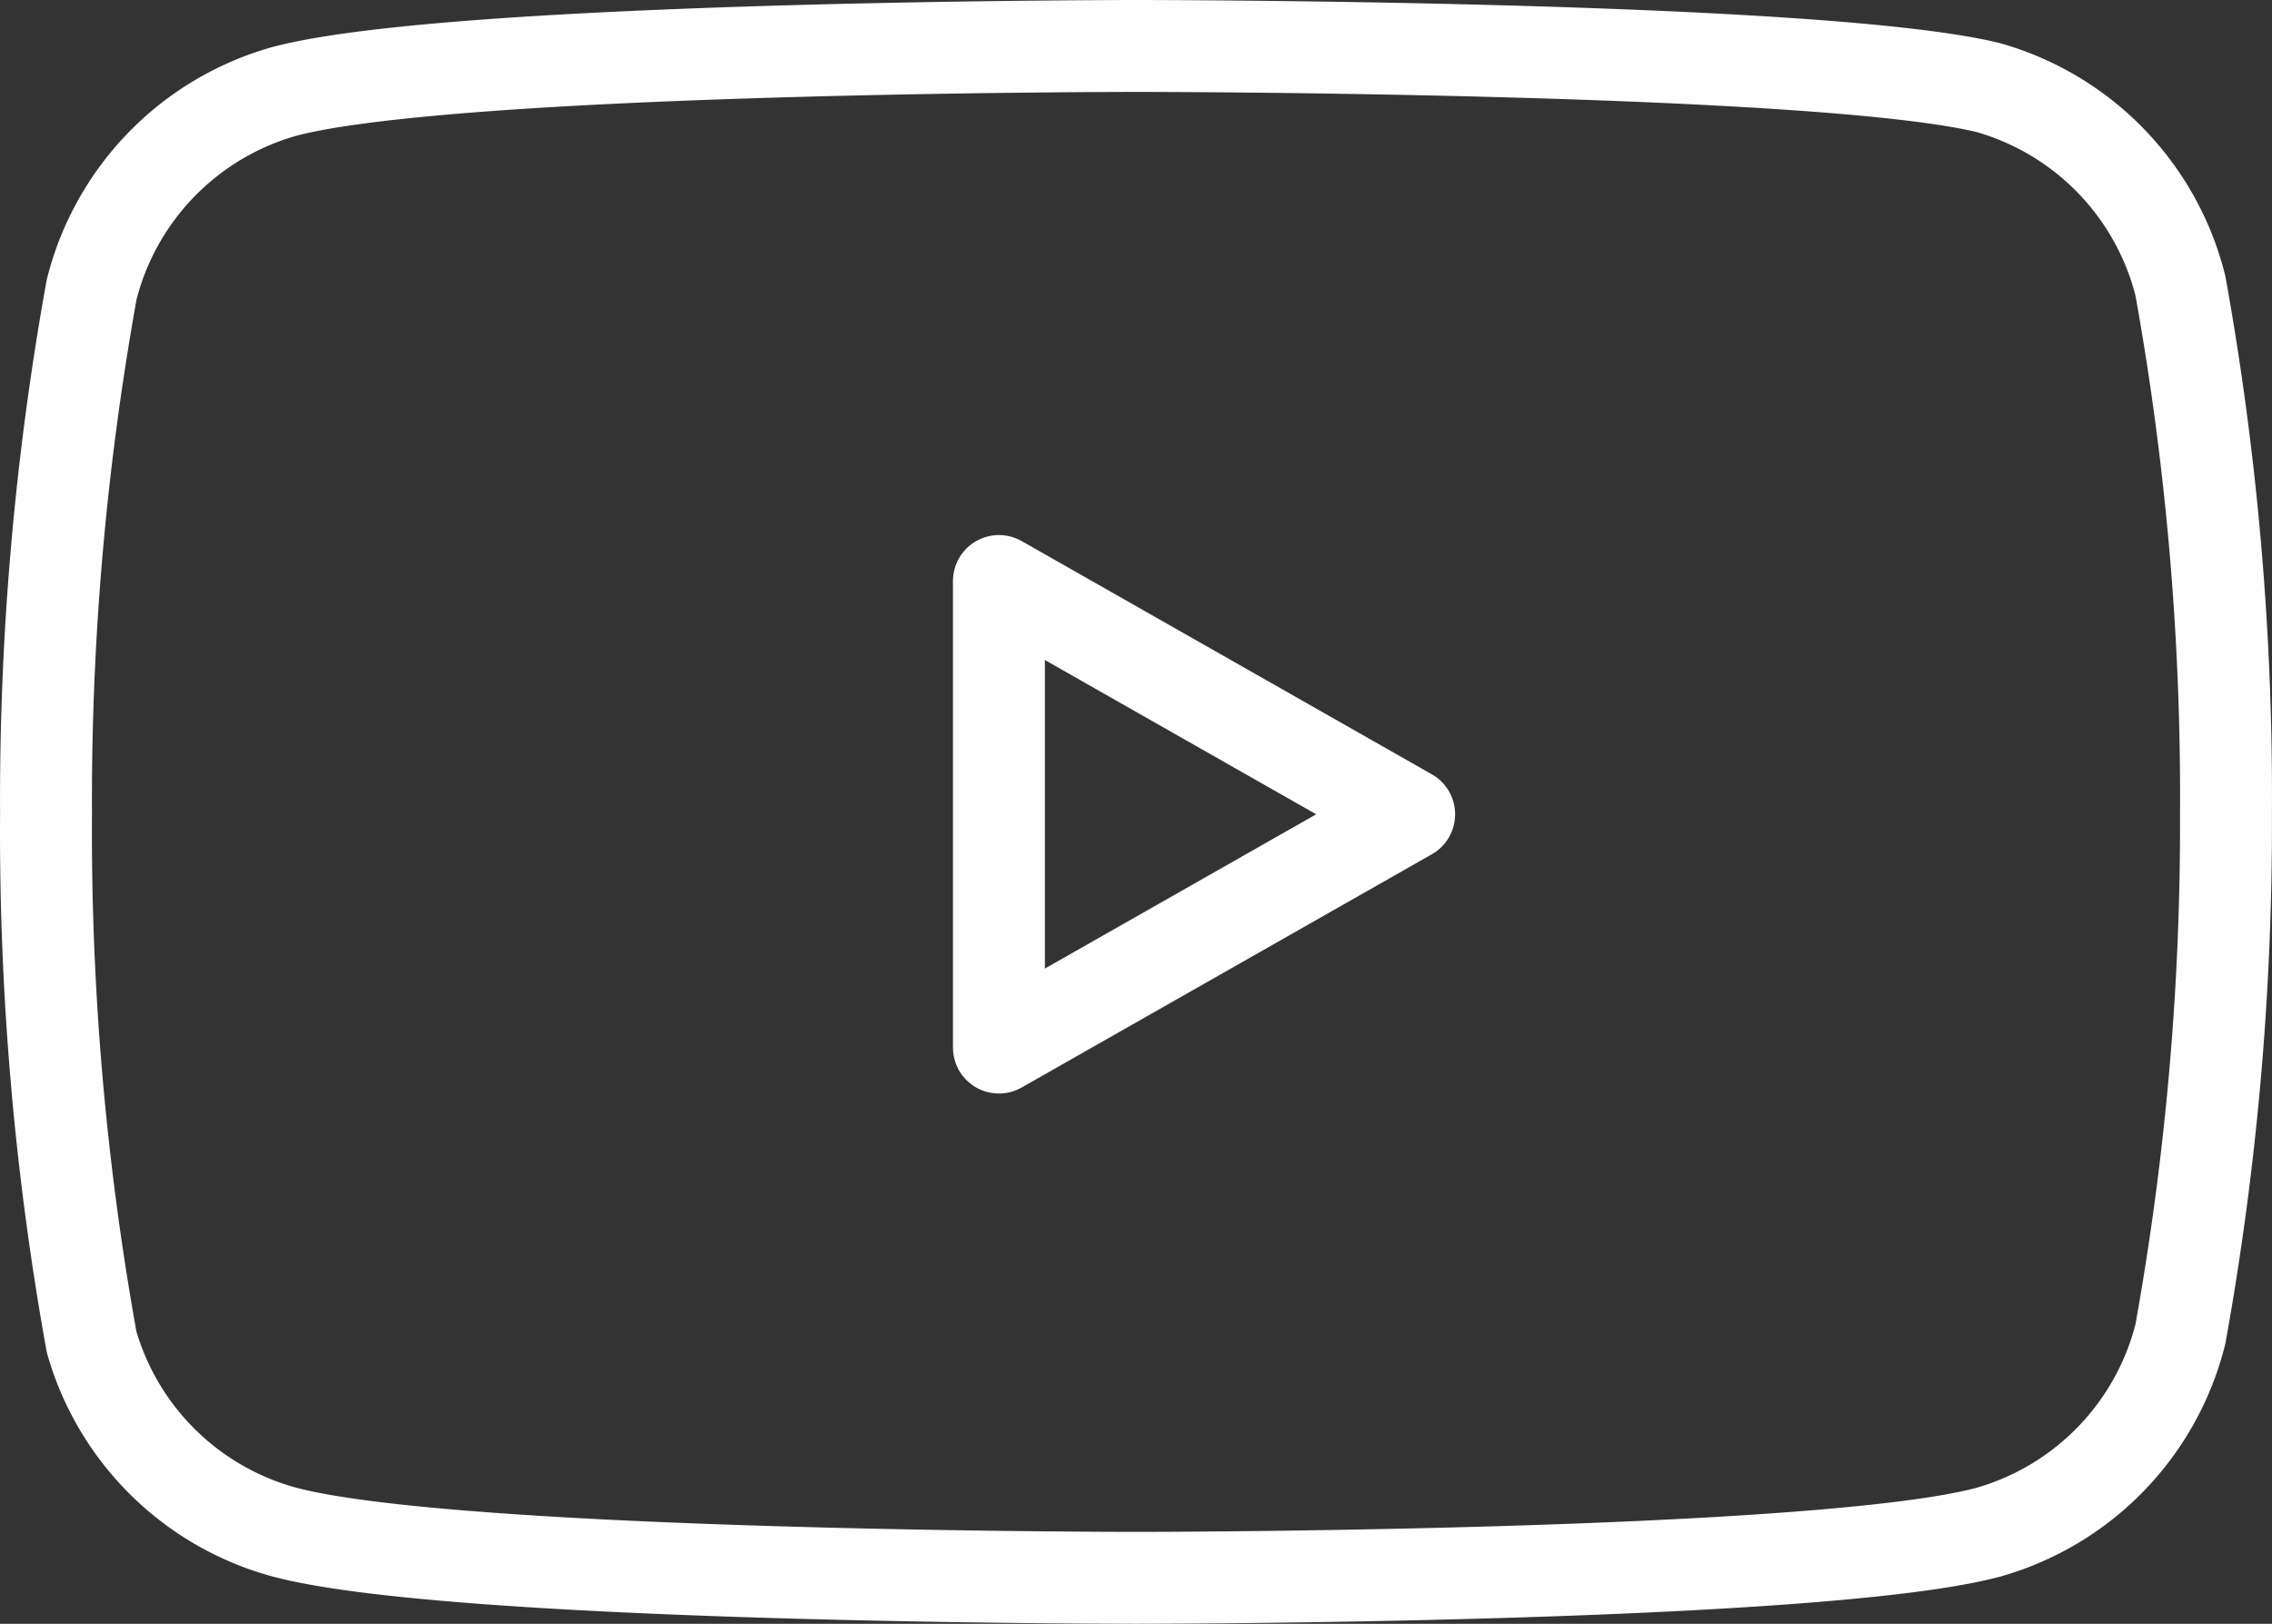
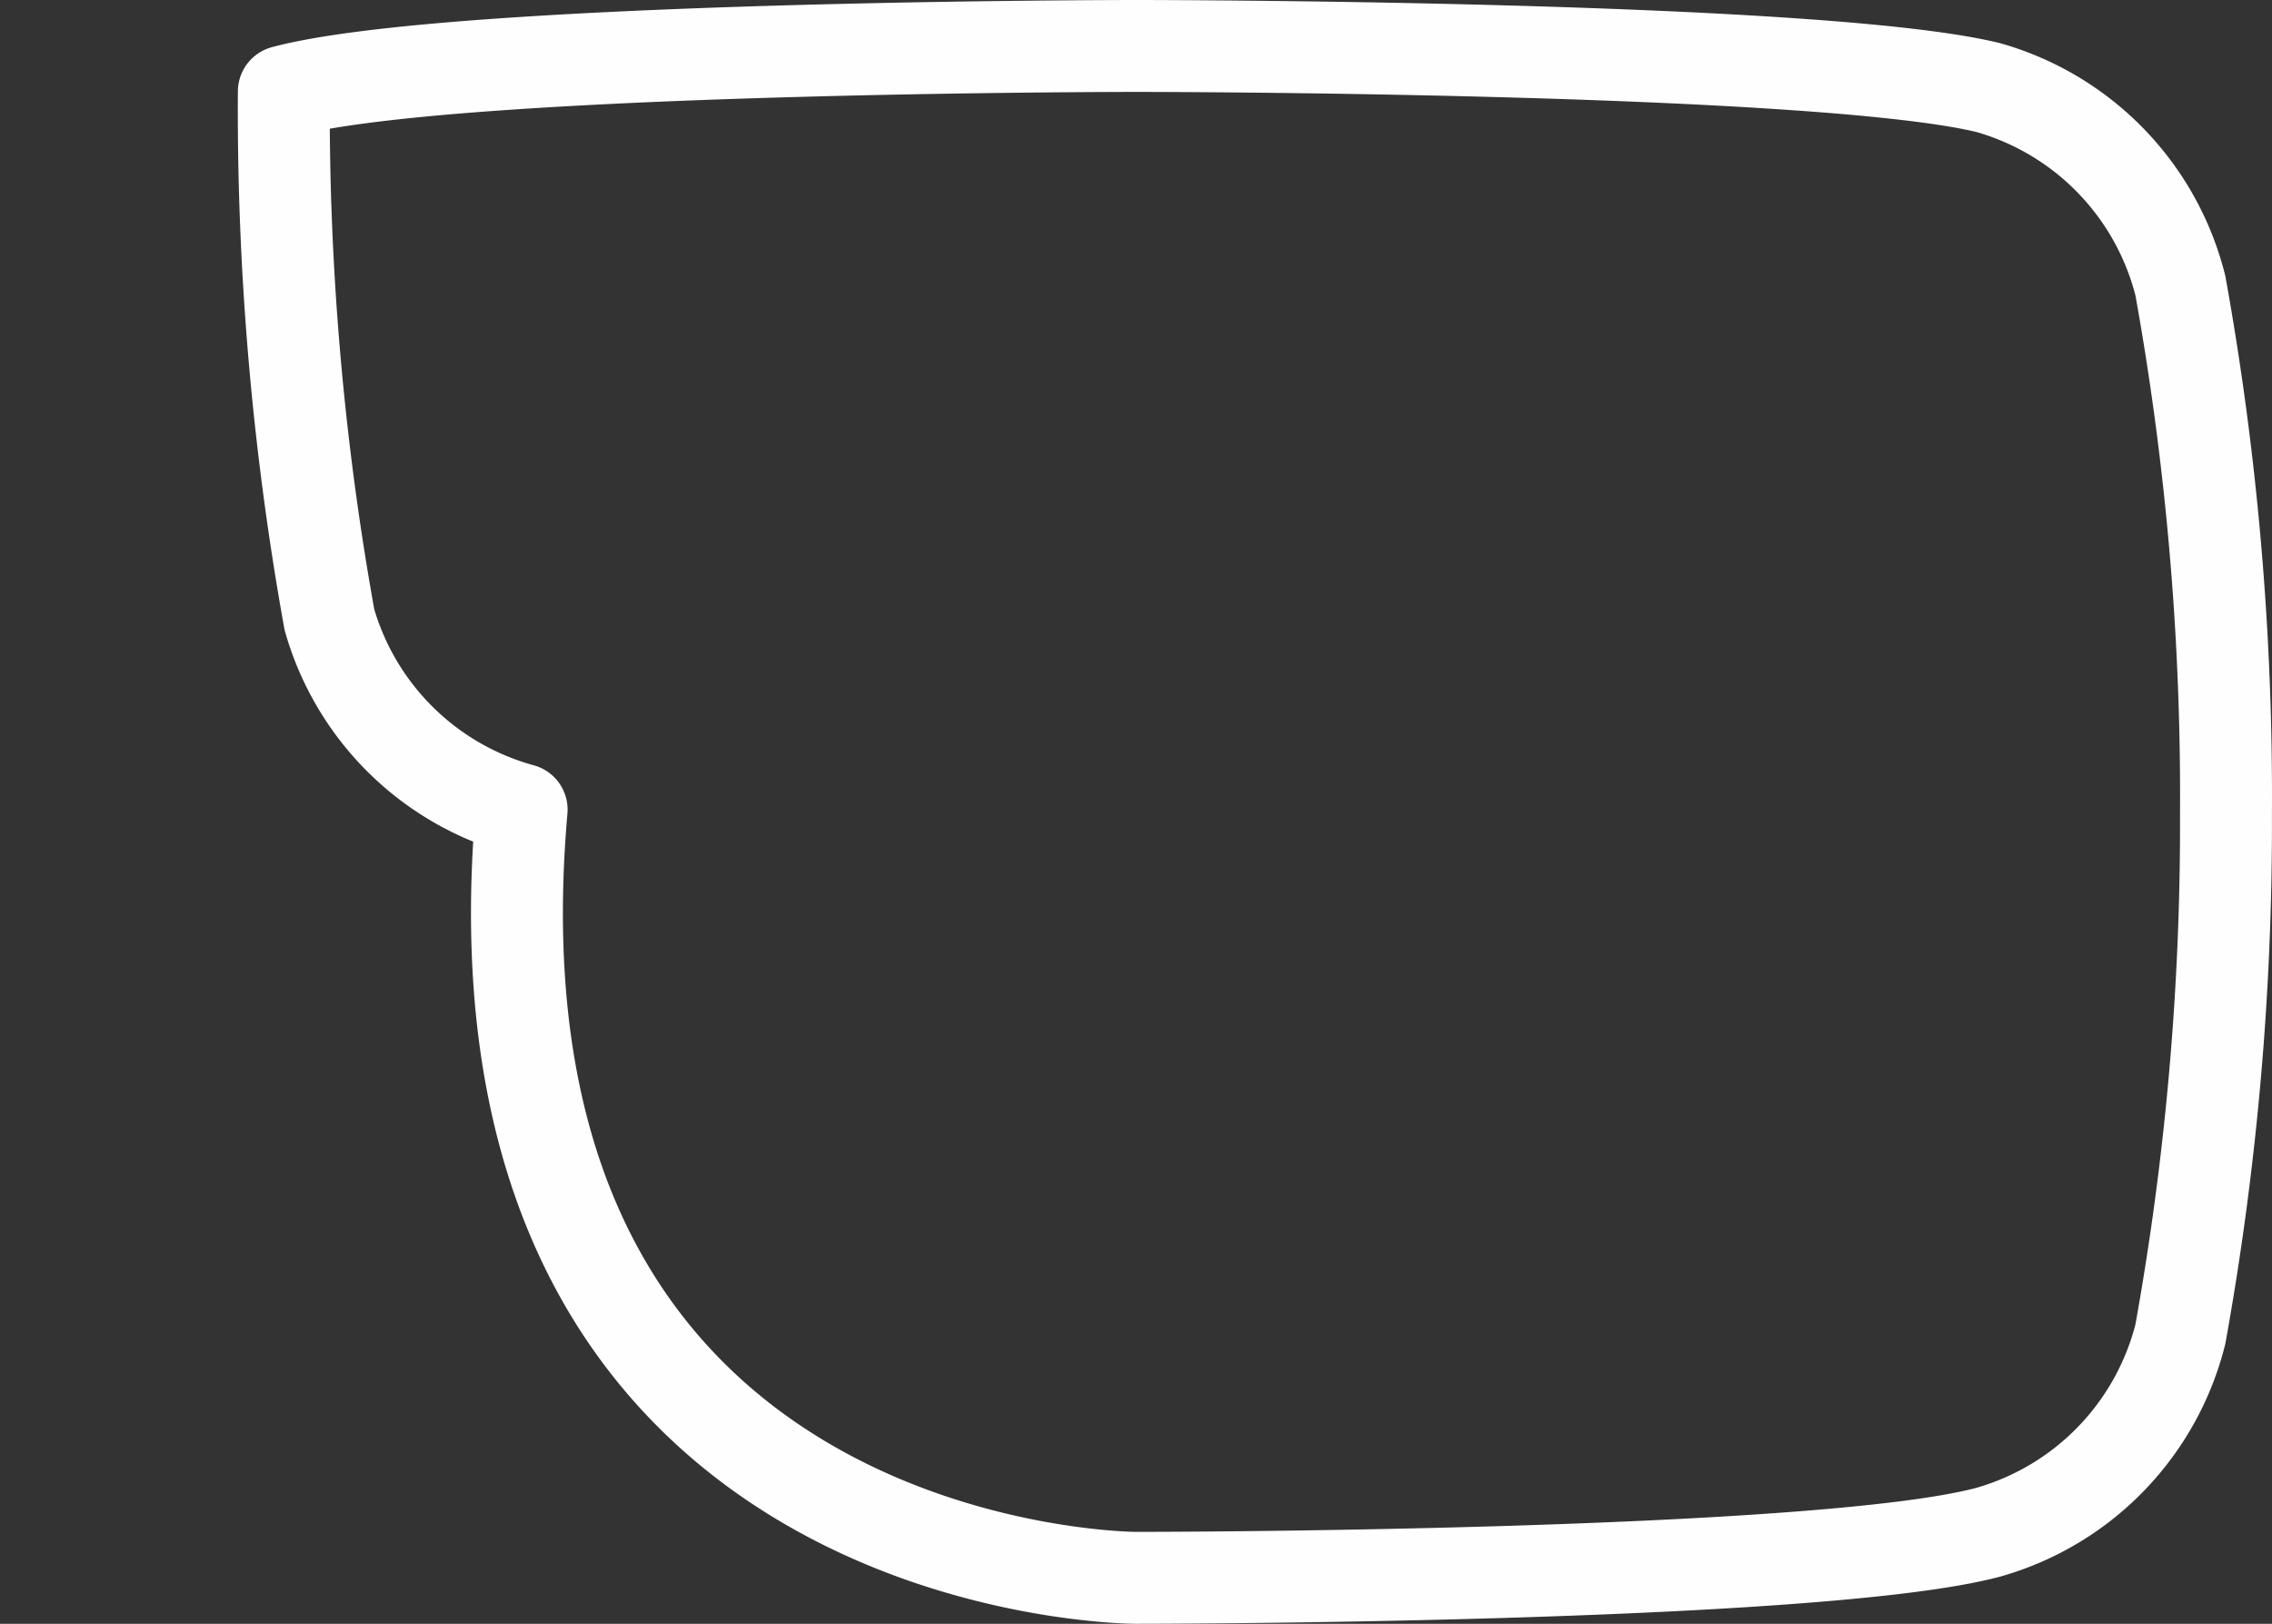
<svg xmlns="http://www.w3.org/2000/svg" width="37.078" height="26.5" viewBox="0 0 37.078 26.5">
  <rect x="0" y="0" width="37.078" height="26.5" fill="#333333" stroke="none" />
  <g id="Icon_feather-youtube" data-name="Icon feather-youtube" transform="translate(-0.749 -5.25)">
-     <path id="Tracé_758" data-name="Tracé 758" d="M36.332,9.913a4.5,4.5,0,0,0-3.137-3.234C30.413,6,19.288,6,19.288,6S8.162,6,5.381,6.744A4.5,4.5,0,0,0,2.244,9.978,46.9,46.9,0,0,0,1.5,18.532a46.9,46.9,0,0,0,.744,8.619,4.5,4.5,0,0,0,3.137,3.1C8.162,31,19.288,31,19.288,31s11.125,0,13.907-.744a4.5,4.5,0,0,0,3.137-3.234,46.9,46.9,0,0,0,.744-8.49,46.894,46.894,0,0,0-.744-8.619Z" transform="translate(0 0)" fill="none" stroke="#fffefe" stroke-linecap="round" stroke-linejoin="round" stroke-width="1.5" />
-     <path id="Tracé_759" data-name="Tracé 759" d="M14.625,20.334l6.695-3.807L14.625,12.72Z" transform="translate(2.426 2.012)" fill="none" stroke="#fffefe" stroke-linecap="round" stroke-linejoin="round" stroke-width="1.5" />
+     <path id="Tracé_758" data-name="Tracé 758" d="M36.332,9.913a4.5,4.5,0,0,0-3.137-3.234C30.413,6,19.288,6,19.288,6S8.162,6,5.381,6.744a46.9,46.9,0,0,0,.744,8.619,4.5,4.5,0,0,0,3.137,3.1C8.162,31,19.288,31,19.288,31s11.125,0,13.907-.744a4.5,4.5,0,0,0,3.137-3.234,46.9,46.9,0,0,0,.744-8.49,46.894,46.894,0,0,0-.744-8.619Z" transform="translate(0 0)" fill="none" stroke="#fffefe" stroke-linecap="round" stroke-linejoin="round" stroke-width="1.5" />
  </g>
</svg>